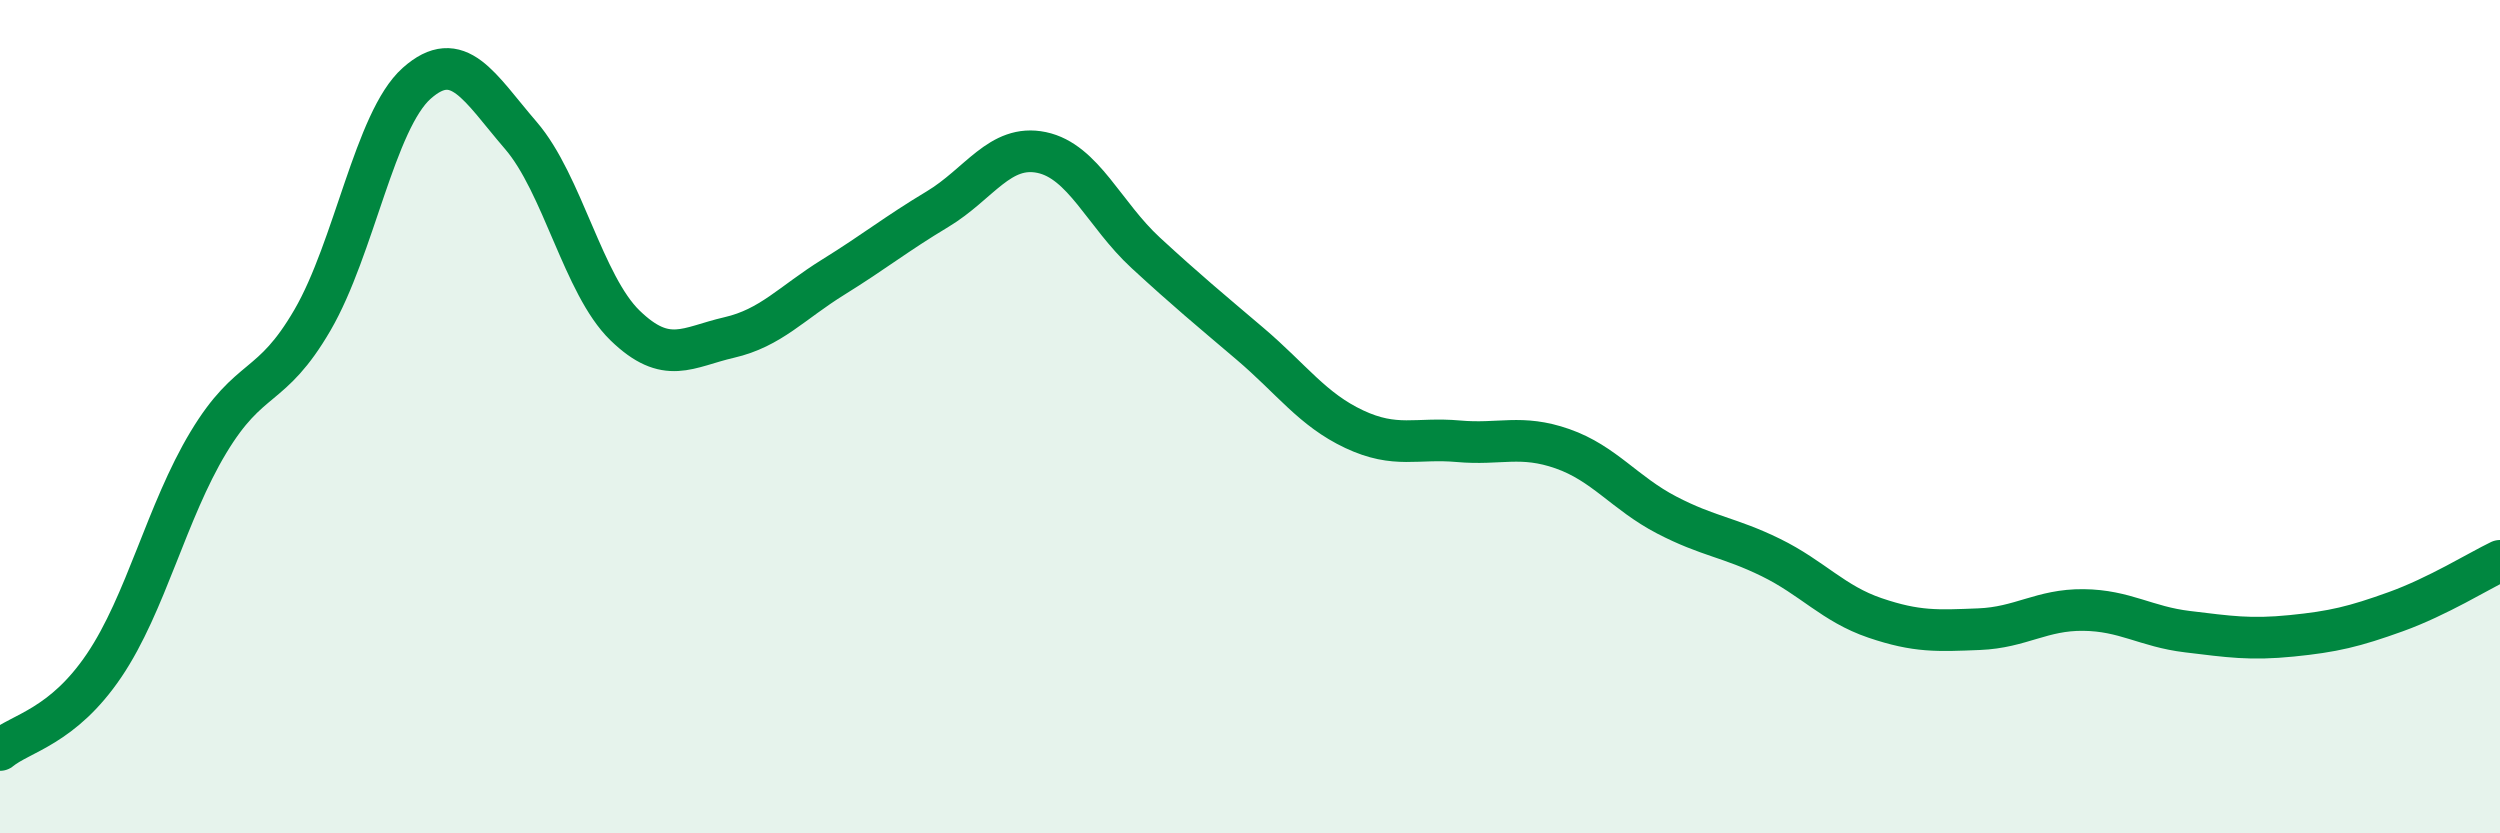
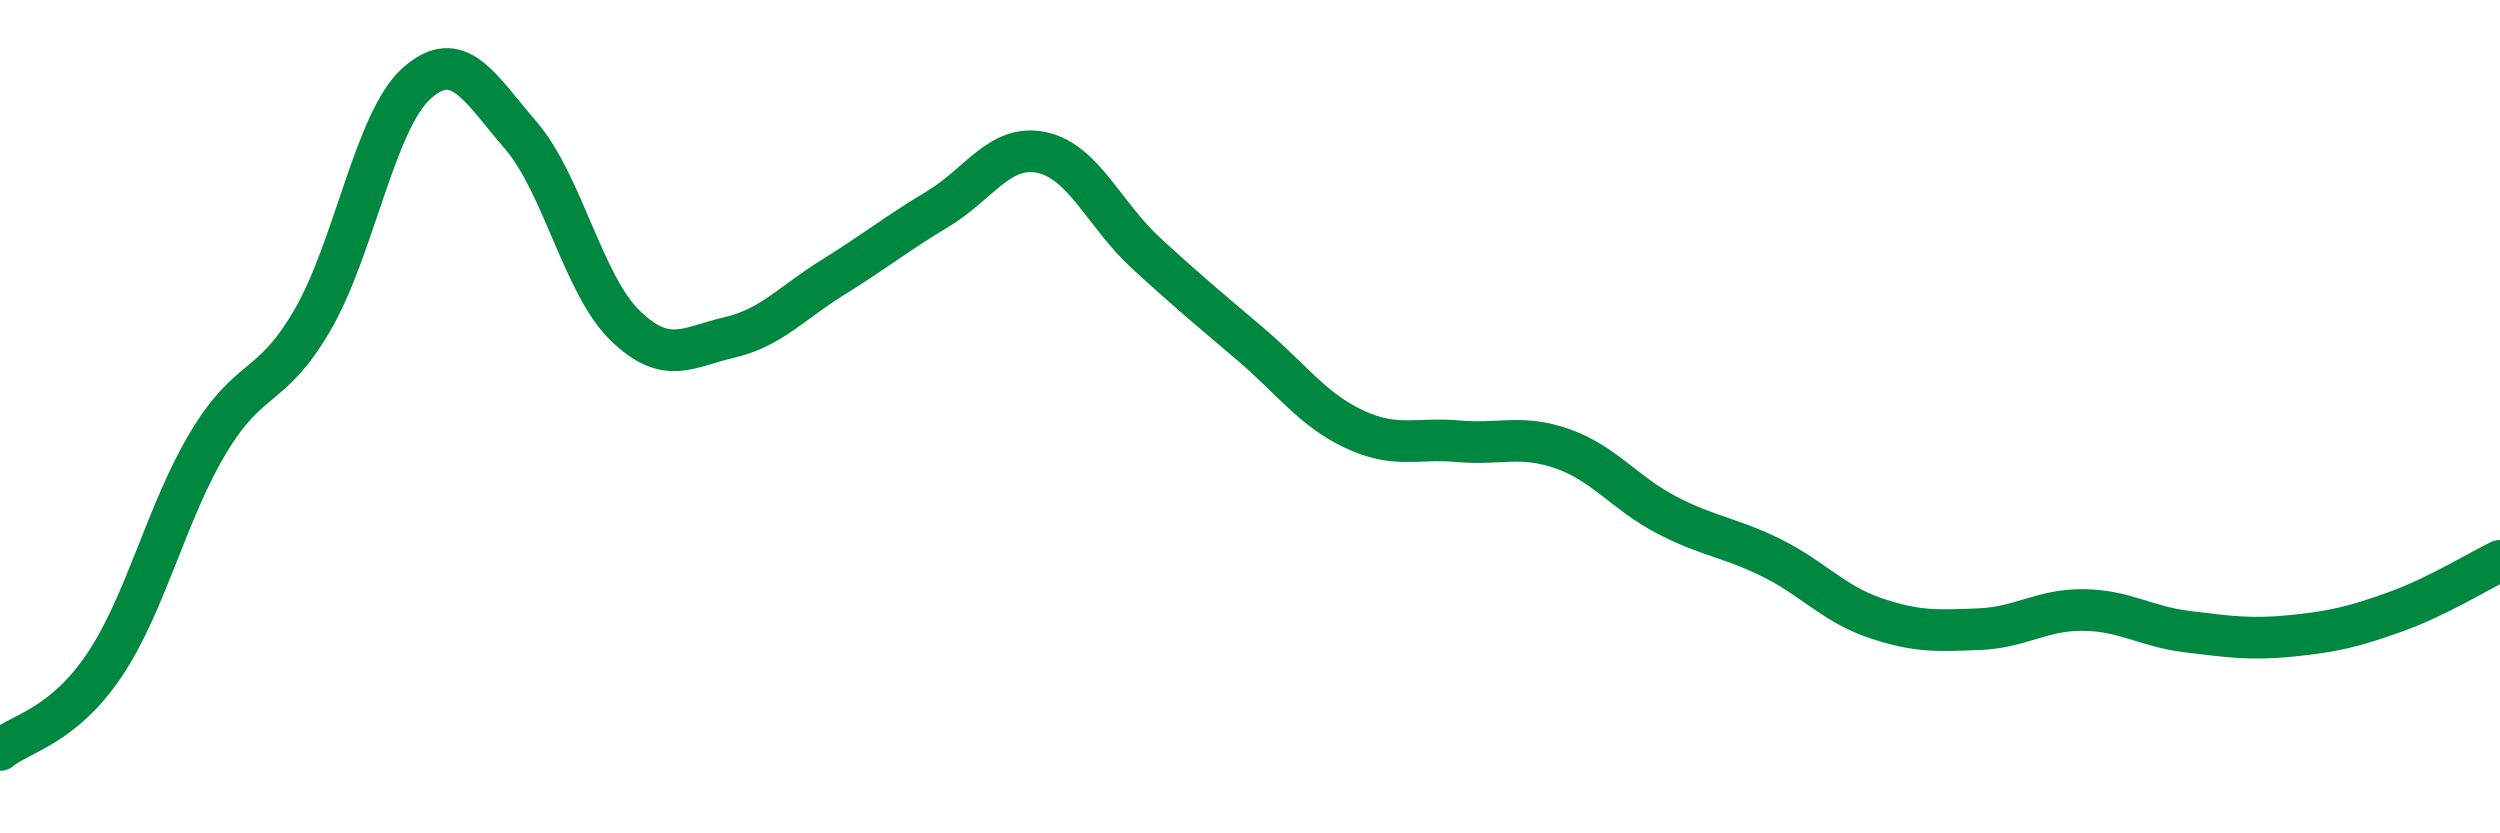
<svg xmlns="http://www.w3.org/2000/svg" width="60" height="20" viewBox="0 0 60 20">
-   <path d="M 0,18 C 0.5,17.59 1.5,17.45 2.5,15.97 C 3.5,14.49 4,12.28 5,10.62 C 6,8.96 6.5,9.4 7.5,7.68 C 8.5,5.96 9,2.89 10,2 C 11,1.11 11.5,2.09 12.5,3.25 C 13.5,4.41 14,6.84 15,7.81 C 16,8.78 16.5,8.33 17.5,8.1 C 18.5,7.87 19,7.27 20,6.65 C 21,6.03 21.5,5.62 22.5,5.02 C 23.5,4.42 24,3.45 25,3.66 C 26,3.87 26.5,5.15 27.5,6.07 C 28.5,6.99 29,7.4 30,8.25 C 31,9.1 31.5,9.83 32.5,10.3 C 33.5,10.77 34,10.5 35,10.59 C 36,10.68 36.5,10.42 37.5,10.77 C 38.5,11.12 39,11.84 40,12.36 C 41,12.88 41.5,12.89 42.5,13.38 C 43.5,13.87 44,14.49 45,14.83 C 46,15.17 46.5,15.14 47.5,15.1 C 48.5,15.06 49,14.63 50,14.64 C 51,14.65 51.5,15.04 52.5,15.16 C 53.5,15.28 54,15.36 55,15.26 C 56,15.16 56.5,15.04 57.5,14.68 C 58.5,14.32 59.5,13.7 60,13.46L60 20L0 20Z" fill="#008740" opacity="0.1" stroke-linecap="round" stroke-linejoin="round" />
  <path d="M 0,18 C 0.5,17.59 1.5,17.45 2.5,15.97 C 3.5,14.49 4,12.28 5,10.62 C 6,8.96 6.5,9.4 7.5,7.68 C 8.5,5.96 9,2.89 10,2 C 11,1.11 11.5,2.09 12.5,3.25 C 13.5,4.41 14,6.84 15,7.81 C 16,8.78 16.5,8.33 17.5,8.1 C 18.5,7.87 19,7.27 20,6.65 C 21,6.03 21.5,5.62 22.5,5.02 C 23.5,4.42 24,3.45 25,3.66 C 26,3.87 26.5,5.15 27.5,6.07 C 28.5,6.99 29,7.4 30,8.25 C 31,9.1 31.5,9.83 32.5,10.3 C 33.5,10.77 34,10.5 35,10.59 C 36,10.68 36.5,10.42 37.5,10.77 C 38.5,11.12 39,11.84 40,12.36 C 41,12.88 41.5,12.89 42.5,13.38 C 43.5,13.87 44,14.49 45,14.83 C 46,15.17 46.5,15.14 47.5,15.1 C 48.5,15.06 49,14.63 50,14.64 C 51,14.65 51.5,15.04 52.5,15.16 C 53.5,15.28 54,15.36 55,15.26 C 56,15.16 56.5,15.04 57.5,14.68 C 58.5,14.32 59.5,13.7 60,13.46" stroke="#008740" stroke-width="1" fill="none" stroke-linecap="round" stroke-linejoin="round" />
</svg>